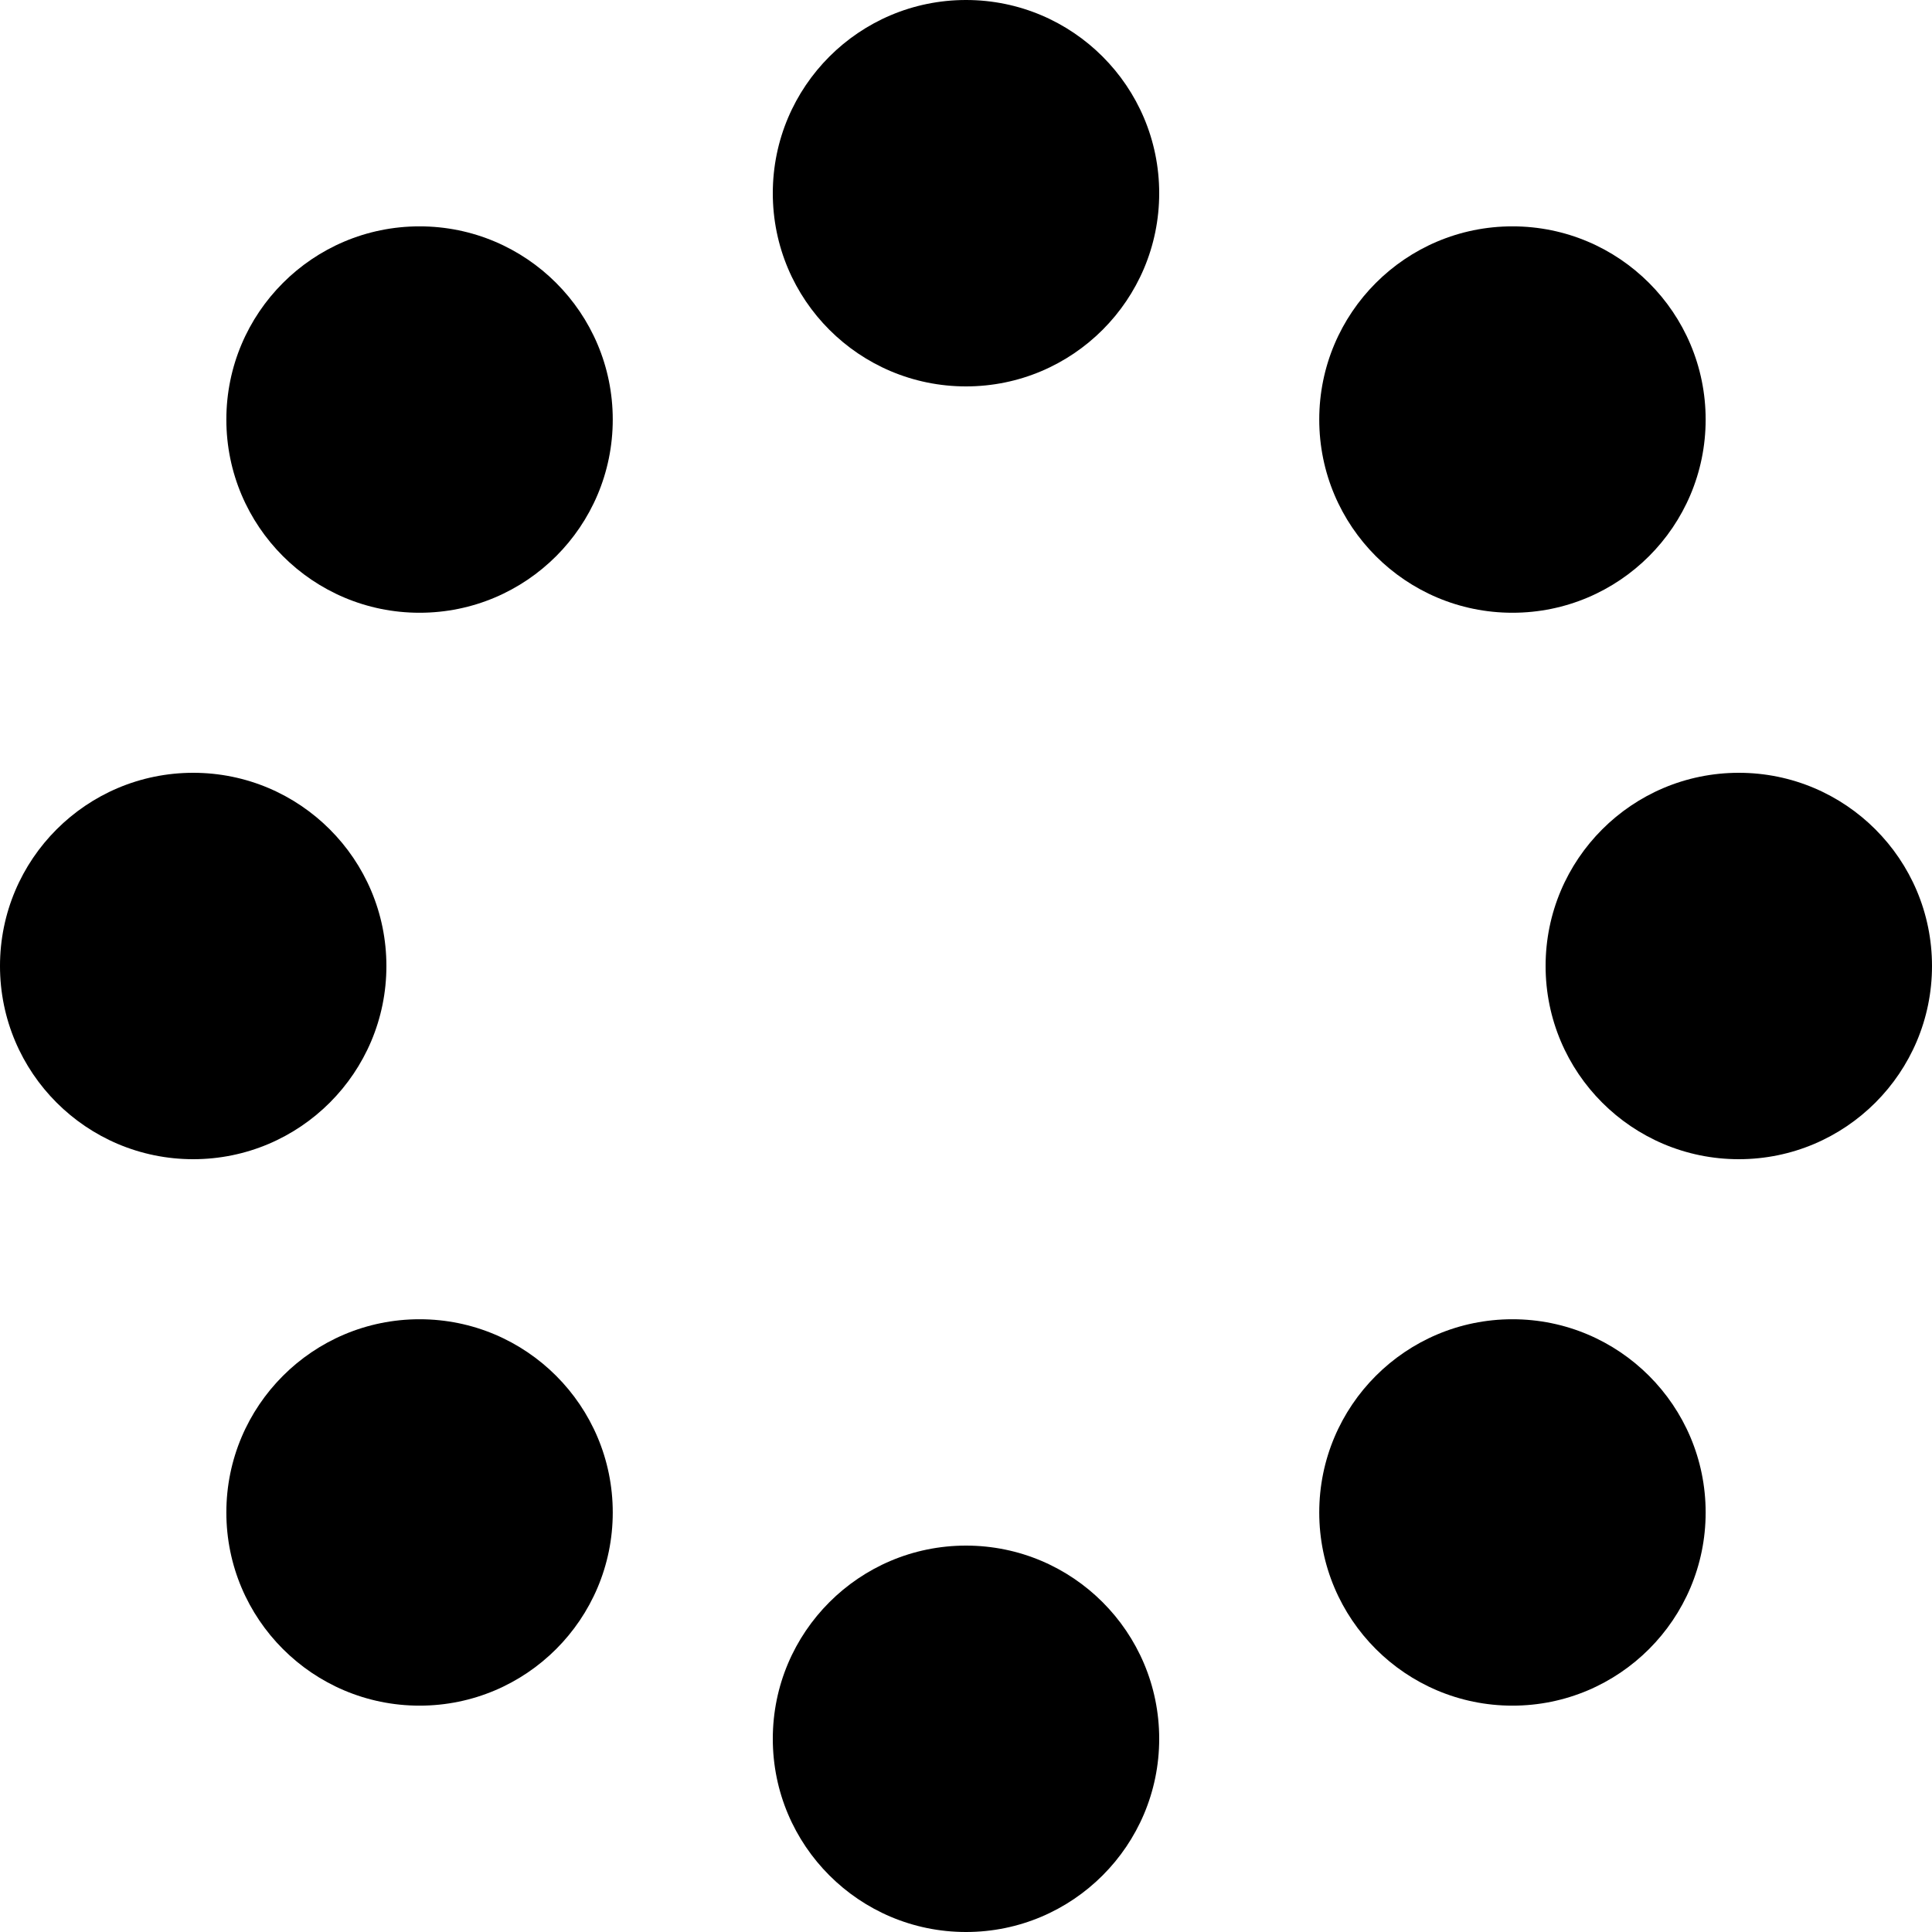
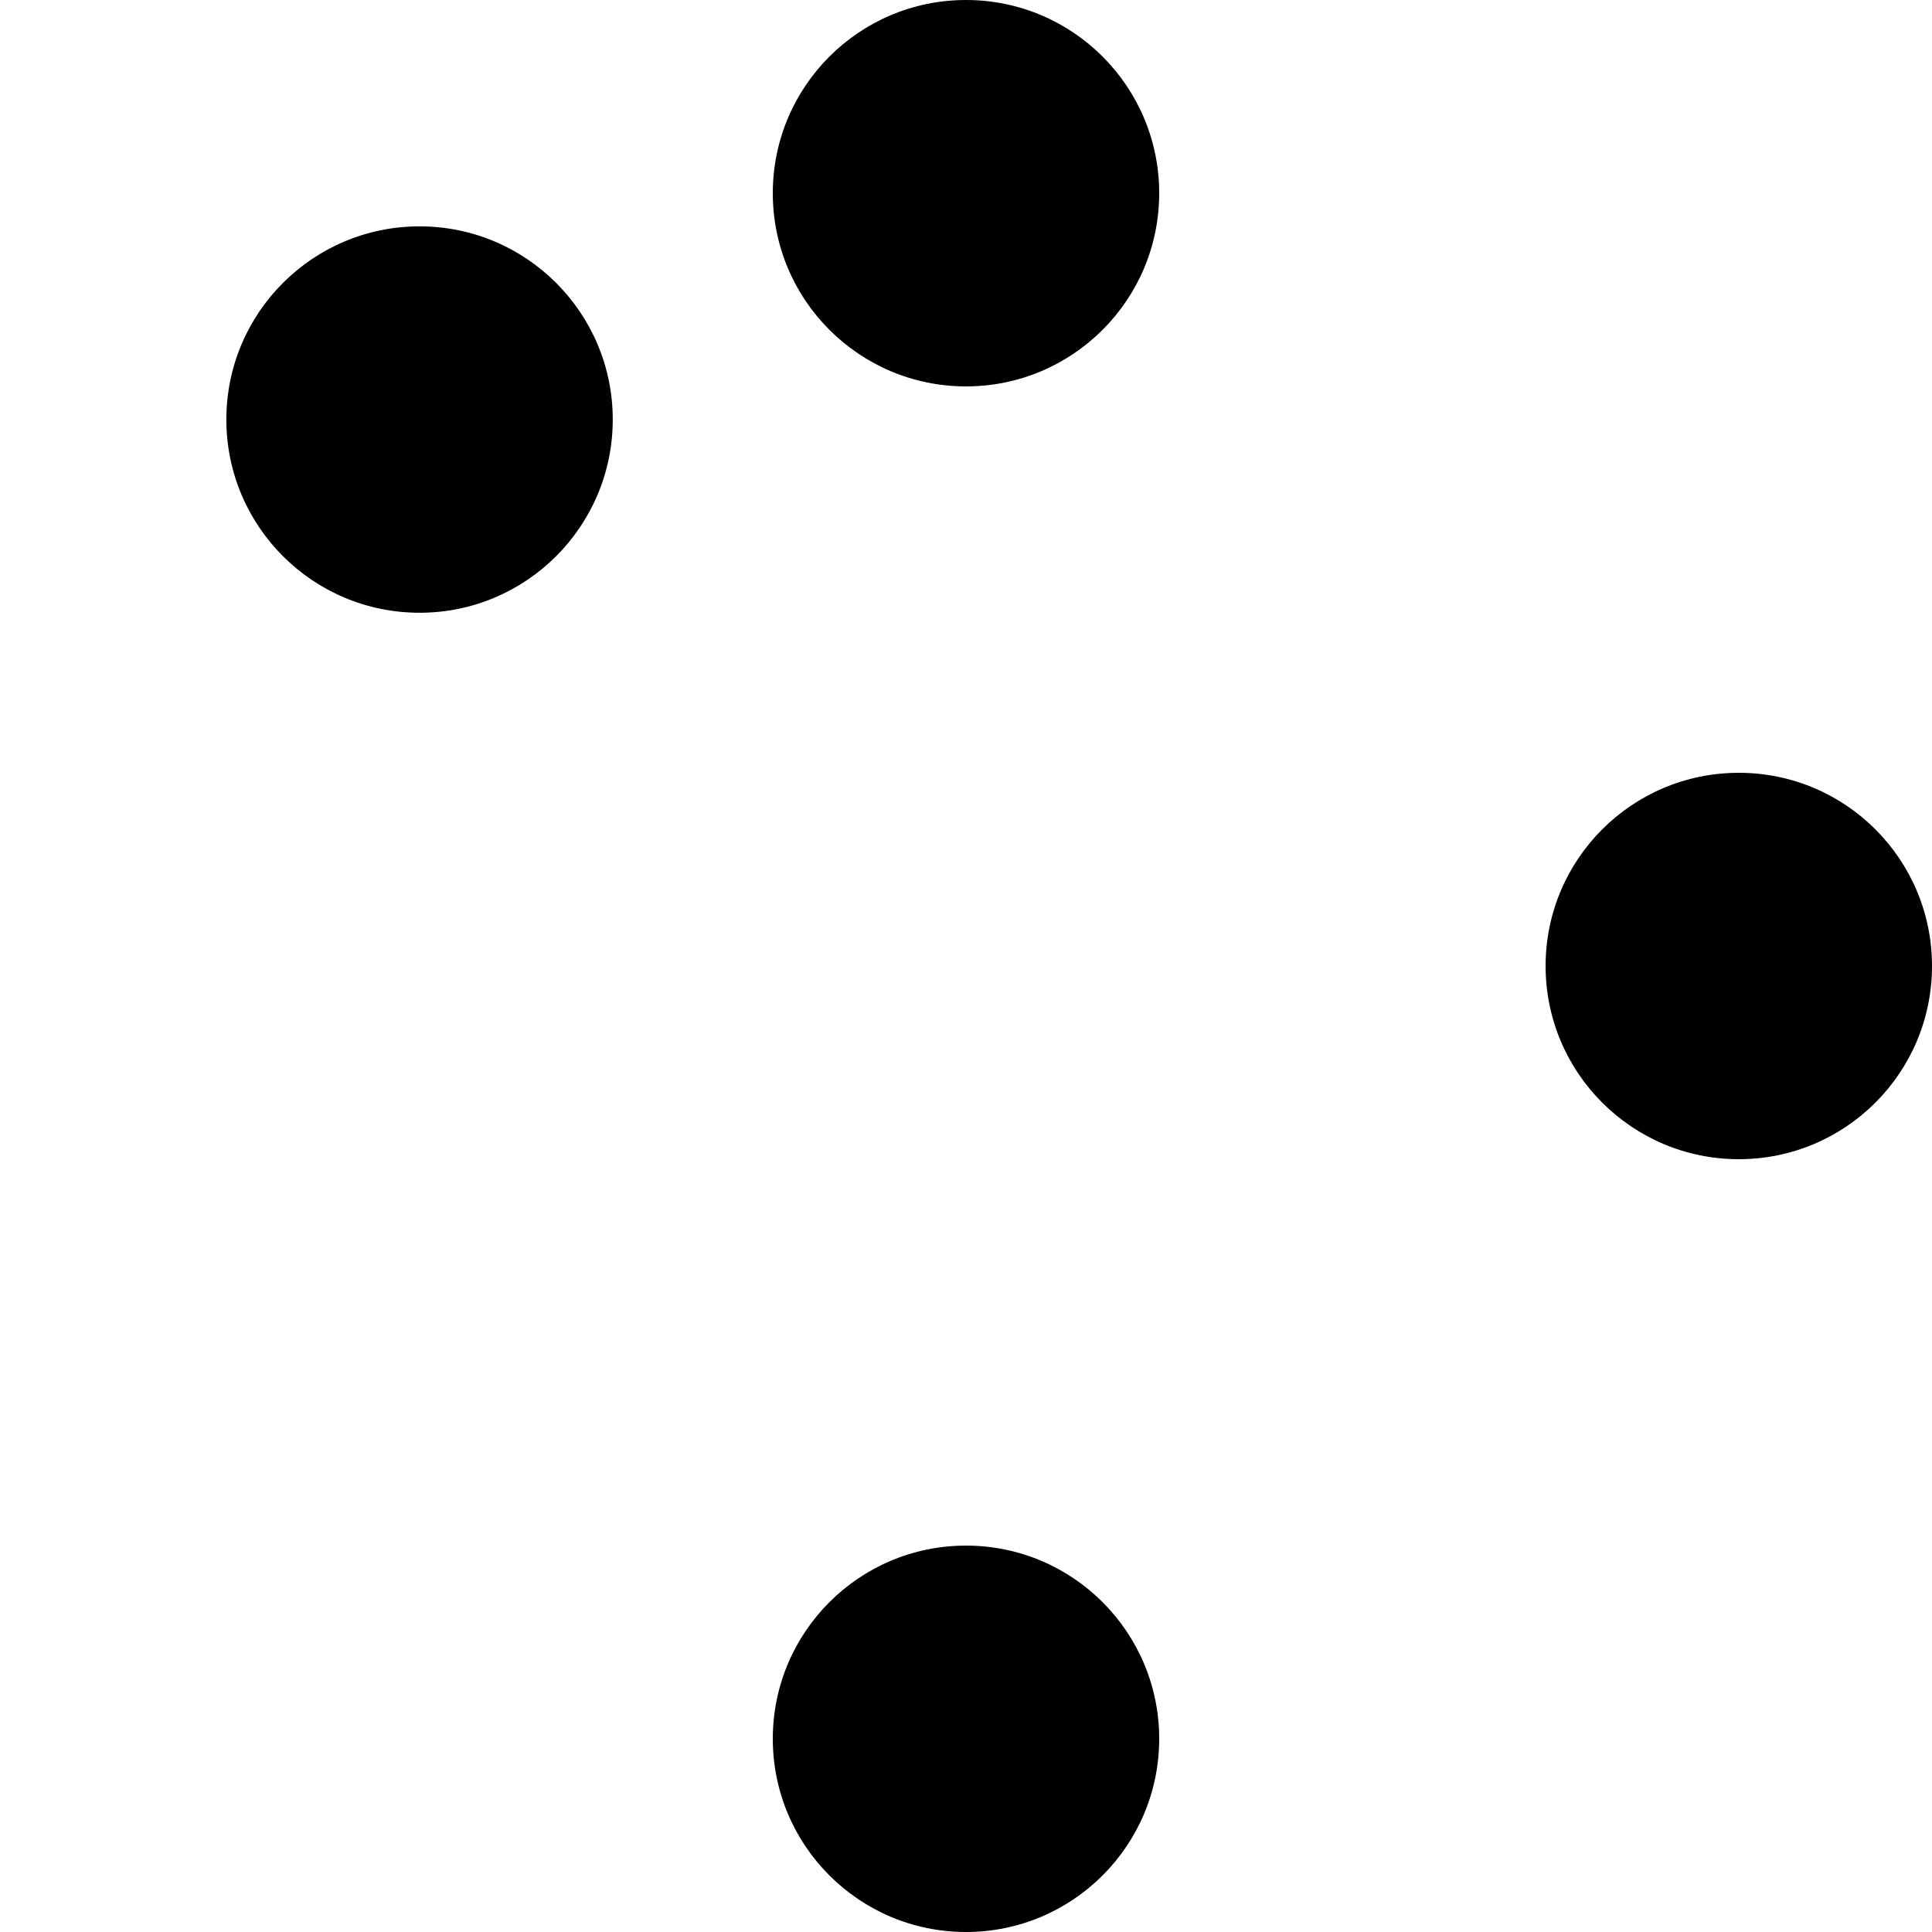
<svg xmlns="http://www.w3.org/2000/svg" width="100" height="100">
  <circle cx="90" cy="50" r="10" />
-   <circle cx="78.284" cy="78.284" r="10" />
  <circle cx="50" cy="90" r="10" />
-   <circle cx="21.716" cy="78.284" r="10" />
-   <circle cx="10" cy="50" r="10" />
  <circle cx="21.716" cy="21.716" r="10" />
  <circle cx="50" cy="10" r="10" />
-   <circle cx="78.284" cy="21.716" r="10" />
  <style>
        @media(prefers-color-scheme: light) {
            circle {
                fill: #000
            }
        }

        @media(prefers-color-scheme: dark) {
            circle {
                fill: #c99410
            }
        }
    </style>
</svg>